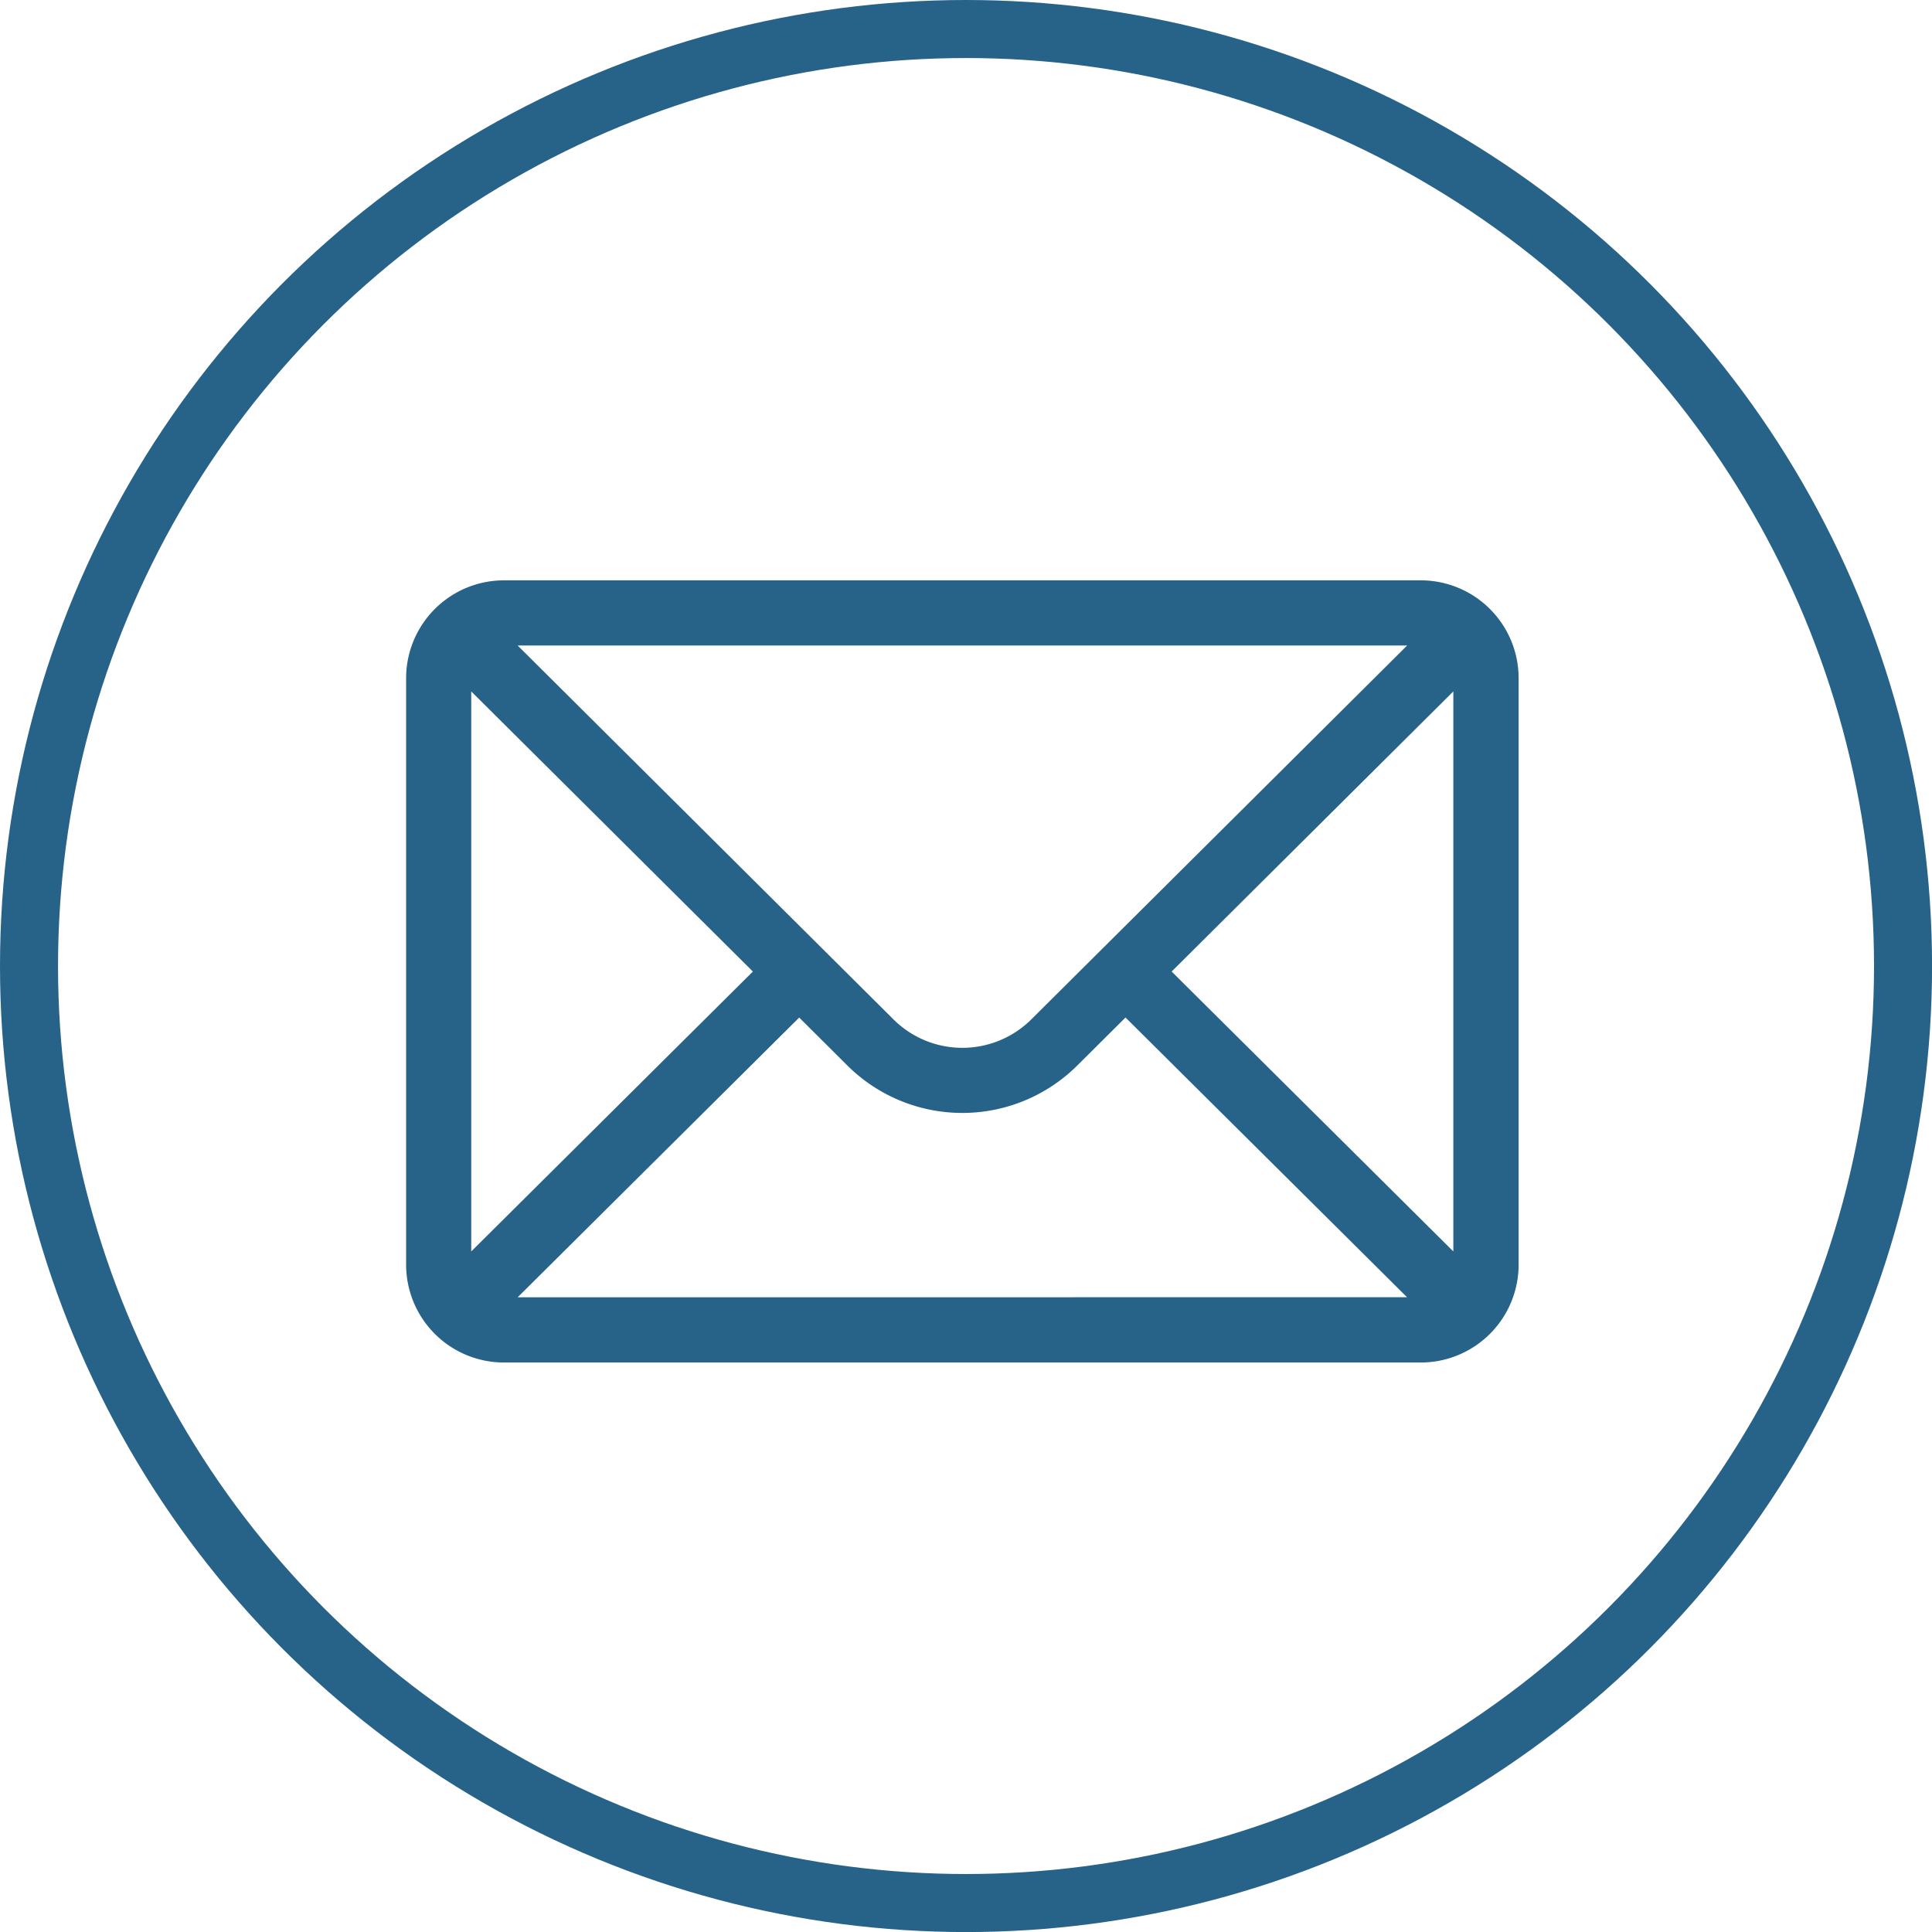
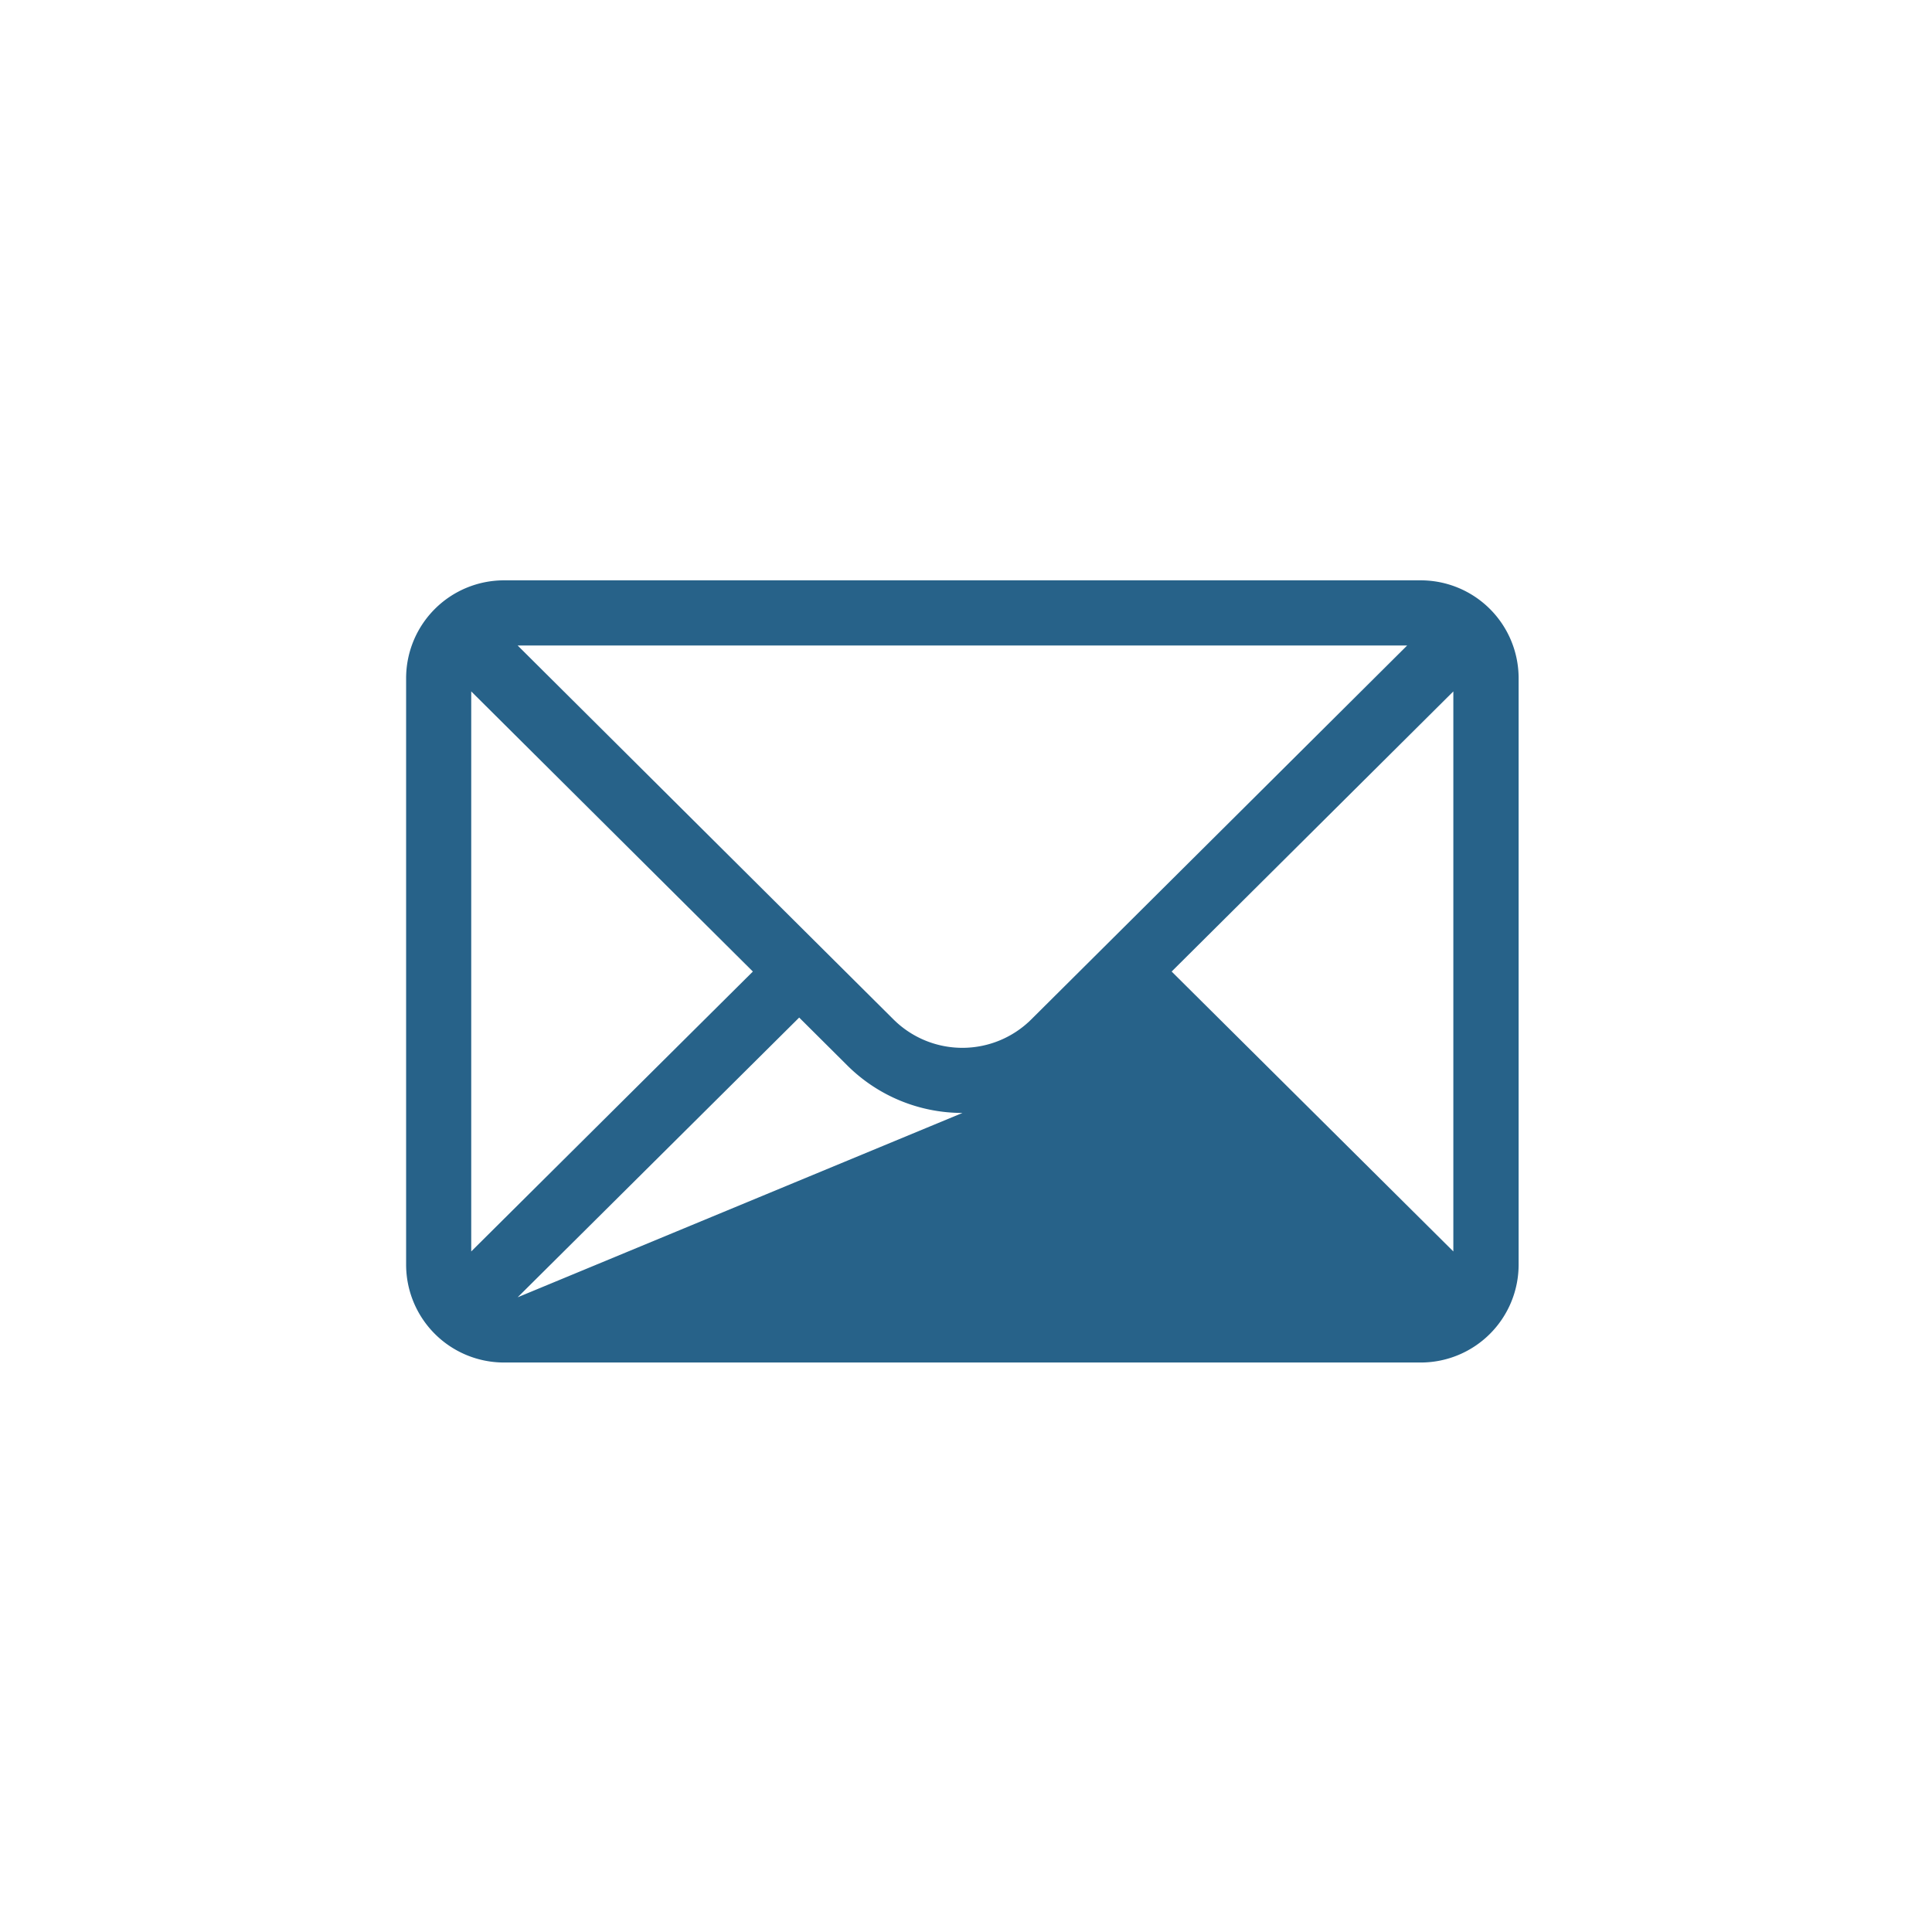
<svg xmlns="http://www.w3.org/2000/svg" width="33.291" height="33.292" viewBox="0 0 33.291 33.292">
  <g id="Grupo_1115" data-name="Grupo 1115" transform="translate(-1304.5 -24)">
    <g id="Grupo_900" data-name="Grupo 900" transform="translate(1304.5 24)">
      <g id="Elipse_214" data-name="Elipse 214" fill="none" stroke="#276289" stroke-width="1">
        <ellipse cx="16.646" cy="16.646" rx="16.646" ry="16.646" stroke="none" />
-         <ellipse cx="16.646" cy="16.646" rx="16.146" ry="16.146" fill="none" />
      </g>
    </g>
    <g id="Grupo_901" data-name="Grupo 901" transform="translate(559.92 -166.207)">
      <g id="Grupo_234" data-name="Grupo 234" transform="translate(751.58 200.207)">
-         <path id="Trazado_8" data-name="Trazado 8" d="M769.063,200.207h-15.8a1.687,1.687,0,0,0-1.685,1.685V212a1.687,1.687,0,0,0,1.685,1.685h15.8A1.687,1.687,0,0,0,770.748,212V201.892A1.687,1.687,0,0,0,769.063,200.207Zm-.236,1.123-6.472,6.438a1.684,1.684,0,0,1-2.384,0L753.5,201.33ZM752.7,211.771v-9.65l4.853,4.827Zm.8.79,4.851-4.82.826.822a2.809,2.809,0,0,0,3.97,0l.827-.823,4.851,4.82Zm16.123-.79-4.854-4.823,4.854-4.827Z" transform="translate(-751.58 -200.207)" fill="#276289" />
+         <path id="Trazado_8" data-name="Trazado 8" d="M769.063,200.207h-15.8a1.687,1.687,0,0,0-1.685,1.685V212a1.687,1.687,0,0,0,1.685,1.685h15.8A1.687,1.687,0,0,0,770.748,212V201.892A1.687,1.687,0,0,0,769.063,200.207Zm-.236,1.123-6.472,6.438a1.684,1.684,0,0,1-2.384,0L753.5,201.33ZM752.7,211.771v-9.65l4.853,4.827Zm.8.79,4.851-4.82.826.822a2.809,2.809,0,0,0,3.97,0Zm16.123-.79-4.854-4.823,4.854-4.827Z" transform="translate(-751.58 -200.207)" fill="#276289" />
      </g>
    </g>
  </g>
</svg>